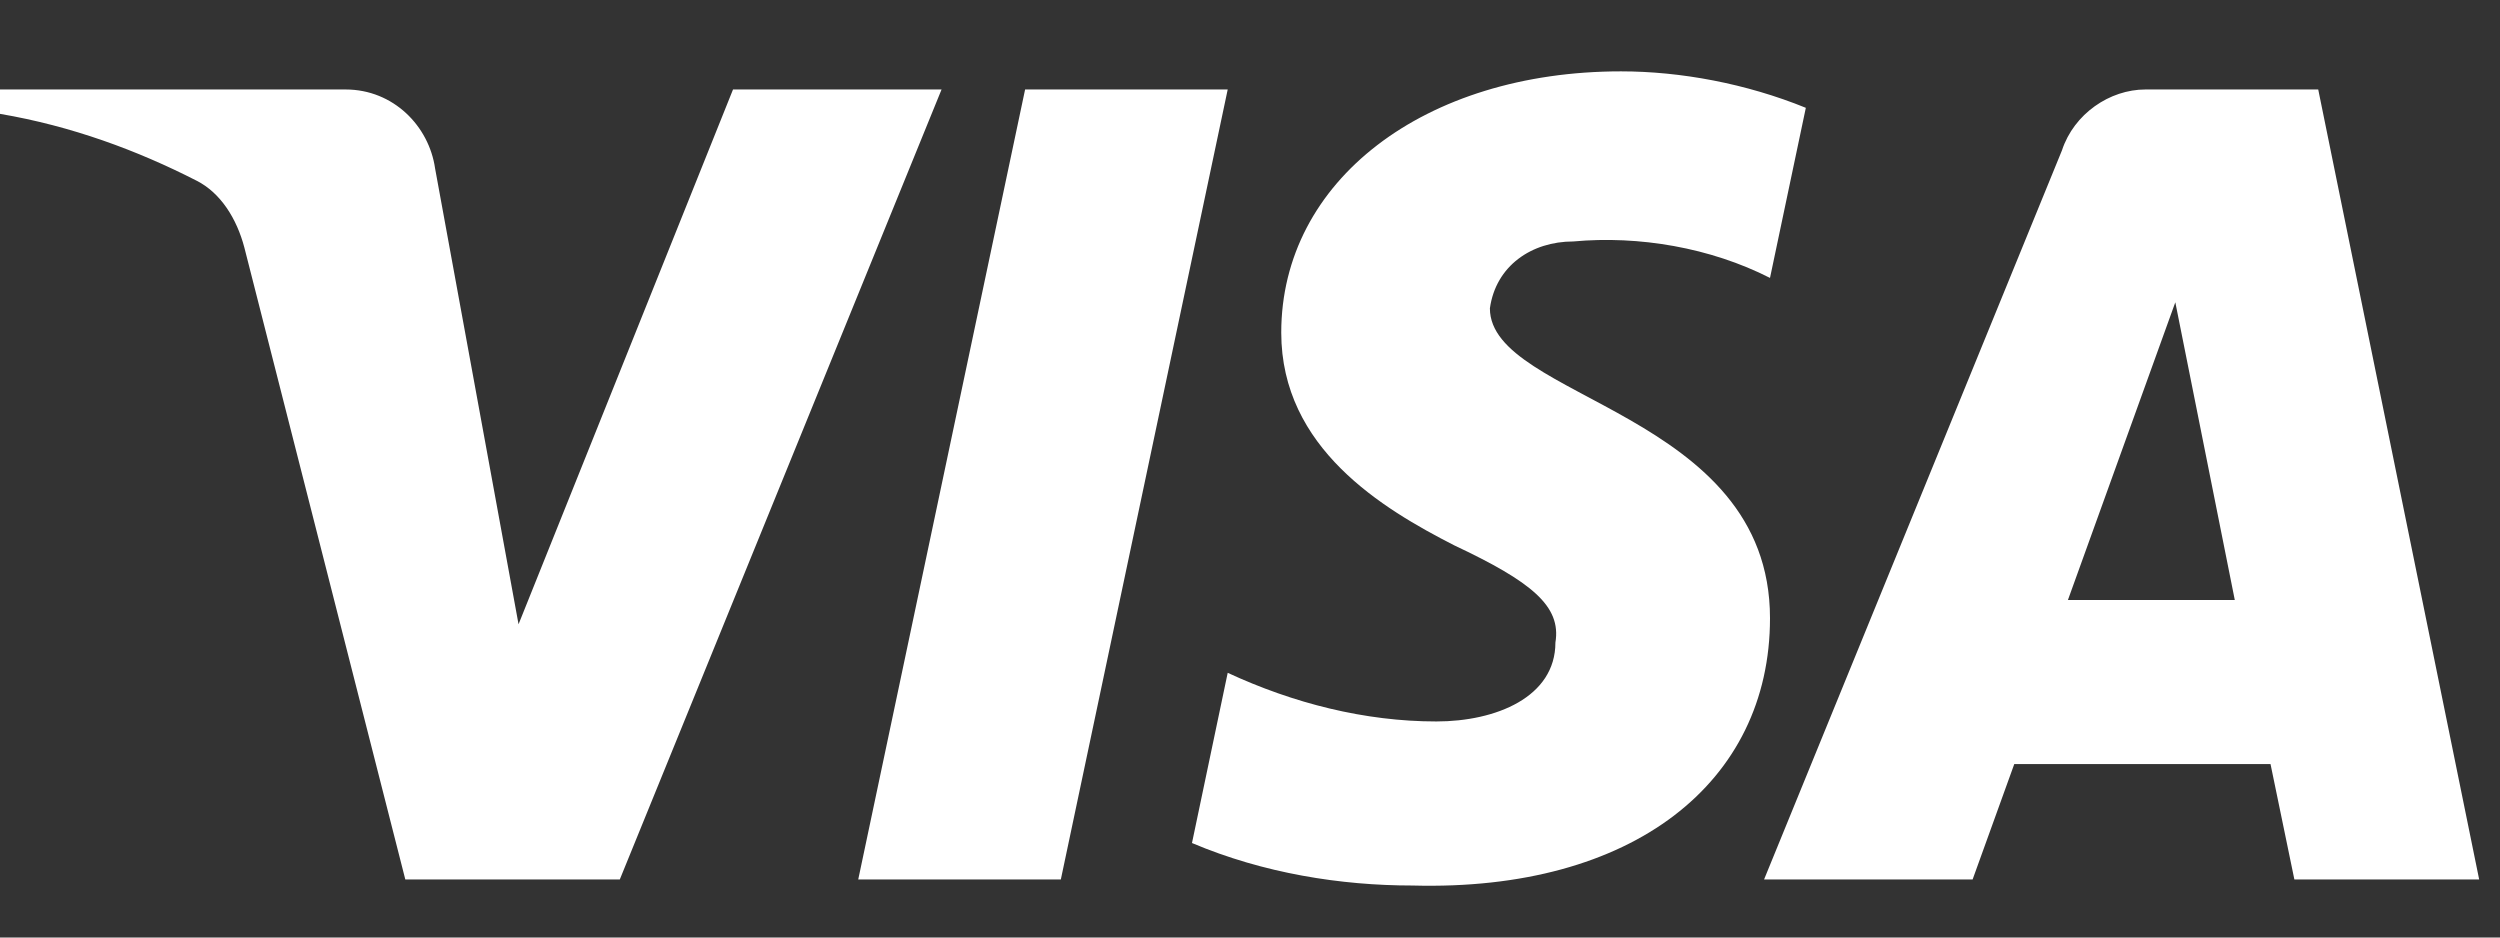
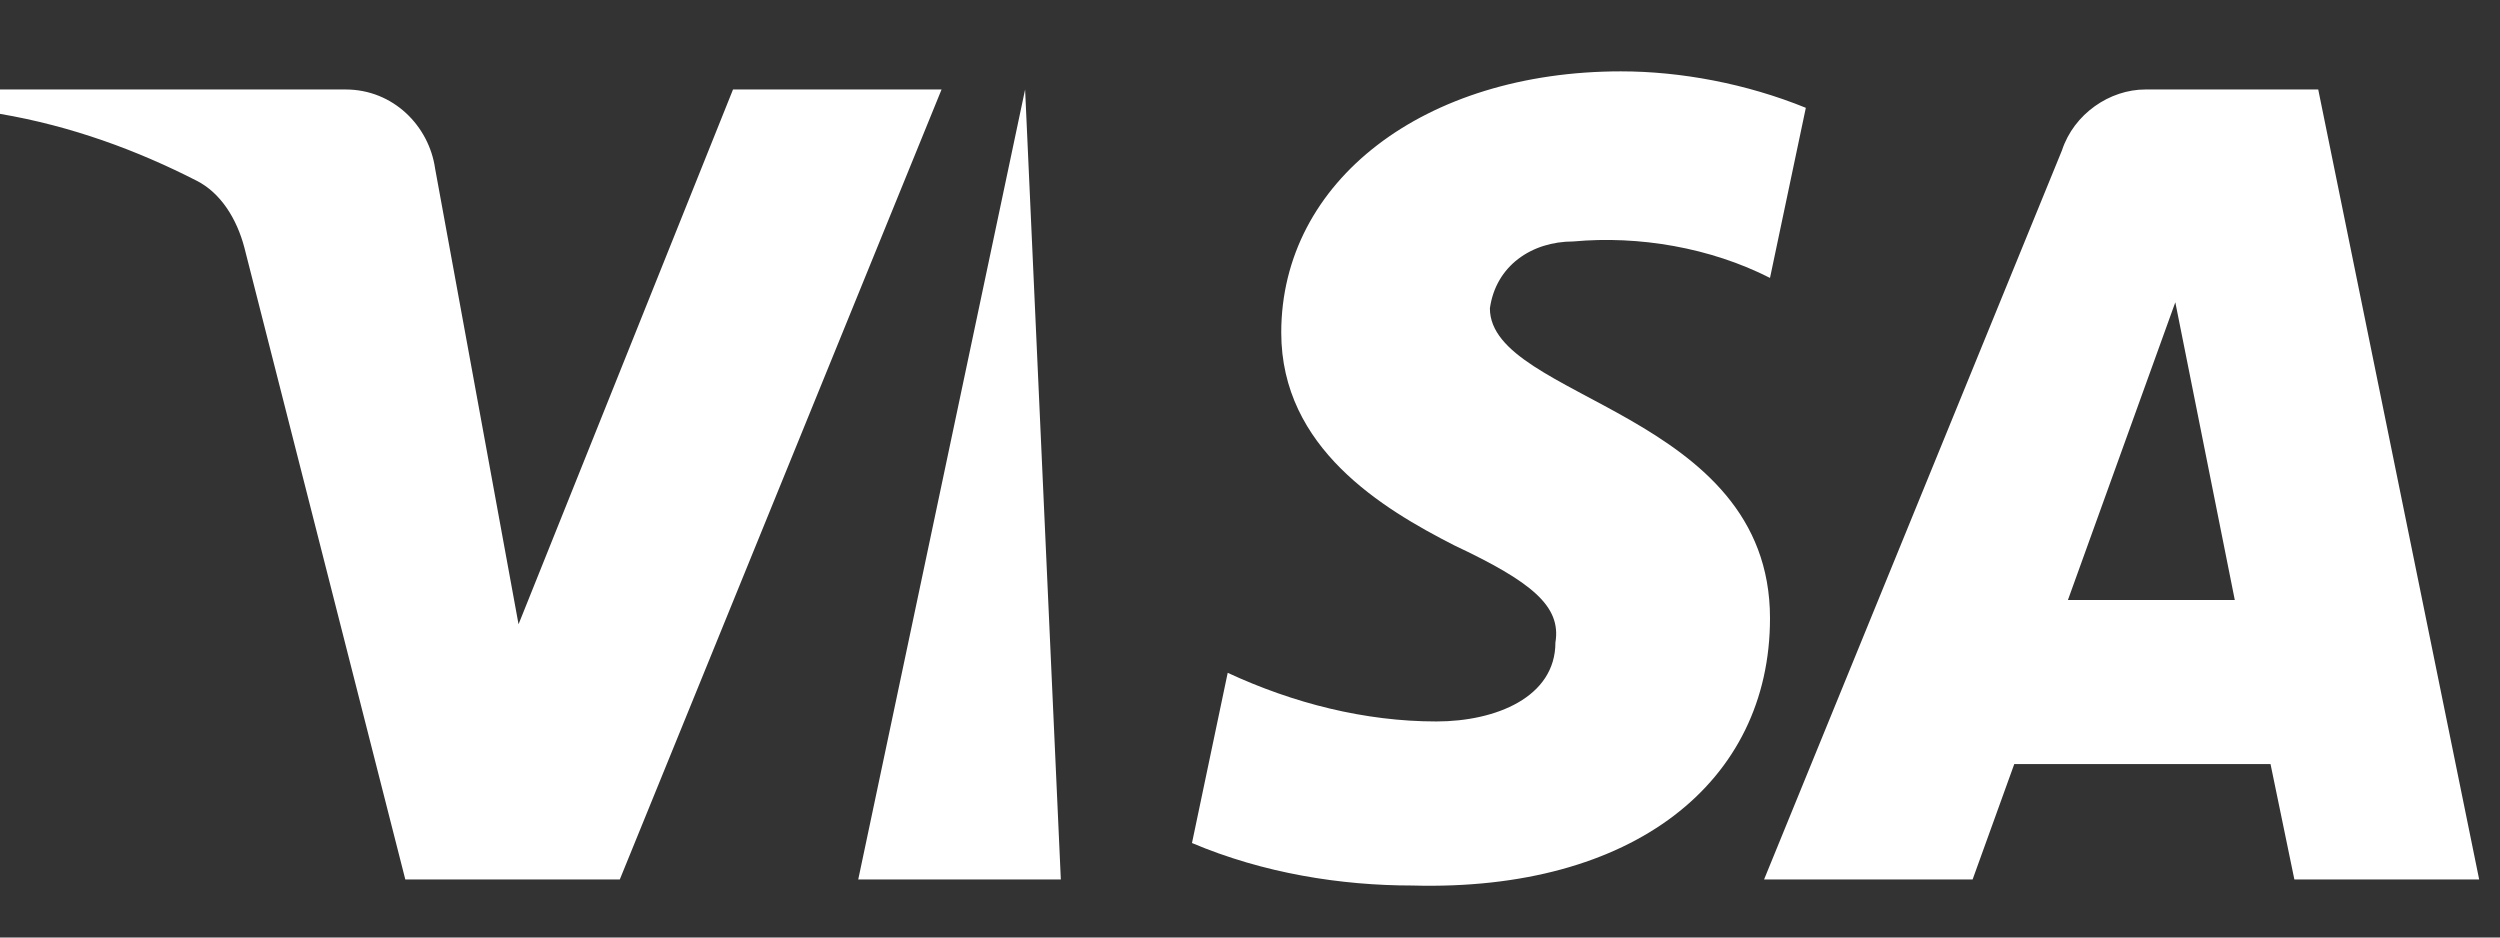
<svg xmlns="http://www.w3.org/2000/svg" width="24" height="9" viewBox="0 0 24 9" fill="none">
  <rect x="0" y="0" width="24" height="9" fill="#333333" stroke="none" />
-   <path fill-rule="evenodd" clip-rule="evenodd" d="M5.95 8.443H3.891L2.346 2.377C2.273 2.098 2.117 1.851 1.888 1.735C1.317 1.443 0.687 1.21 0 1.093V0.859H3.318C3.776 0.859 4.119 1.21 4.177 1.618L4.978 5.993L7.037 0.859H9.039L5.95 8.443ZM10.184 8.443H8.239L9.841 0.859H11.786L10.184 8.443ZM14.303 2.96C14.36 2.552 14.703 2.318 15.104 2.318C15.734 2.26 16.42 2.377 16.992 2.668L17.336 1.035C16.763 0.802 16.134 0.685 15.562 0.685C13.674 0.685 12.3 1.735 12.3 3.193C12.3 4.302 13.273 4.884 13.96 5.235C14.703 5.585 14.99 5.818 14.932 6.168C14.932 6.693 14.36 6.926 13.789 6.926C13.102 6.926 12.415 6.751 11.786 6.459L11.443 8.093C12.13 8.384 12.873 8.501 13.559 8.501C15.677 8.559 16.992 7.51 16.992 5.935C16.992 3.951 14.303 3.835 14.303 2.96ZM23.8 8.443L22.255 0.859H20.596C20.253 0.859 19.91 1.093 19.795 1.443L16.935 8.443H18.937L19.337 7.335H21.797L22.026 8.443H23.8ZM20.883 2.902L21.454 5.76H19.852L20.883 2.902Z" fill="white" />
+   <path fill-rule="evenodd" clip-rule="evenodd" d="M5.95 8.443H3.891L2.346 2.377C2.273 2.098 2.117 1.851 1.888 1.735C1.317 1.443 0.687 1.21 0 1.093V0.859H3.318C3.776 0.859 4.119 1.21 4.177 1.618L4.978 5.993L7.037 0.859H9.039L5.95 8.443ZM10.184 8.443H8.239L9.841 0.859L10.184 8.443ZM14.303 2.96C14.36 2.552 14.703 2.318 15.104 2.318C15.734 2.26 16.42 2.377 16.992 2.668L17.336 1.035C16.763 0.802 16.134 0.685 15.562 0.685C13.674 0.685 12.3 1.735 12.3 3.193C12.3 4.302 13.273 4.884 13.96 5.235C14.703 5.585 14.99 5.818 14.932 6.168C14.932 6.693 14.36 6.926 13.789 6.926C13.102 6.926 12.415 6.751 11.786 6.459L11.443 8.093C12.13 8.384 12.873 8.501 13.559 8.501C15.677 8.559 16.992 7.51 16.992 5.935C16.992 3.951 14.303 3.835 14.303 2.96ZM23.8 8.443L22.255 0.859H20.596C20.253 0.859 19.91 1.093 19.795 1.443L16.935 8.443H18.937L19.337 7.335H21.797L22.026 8.443H23.8ZM20.883 2.902L21.454 5.76H19.852L20.883 2.902Z" fill="white" />
</svg>